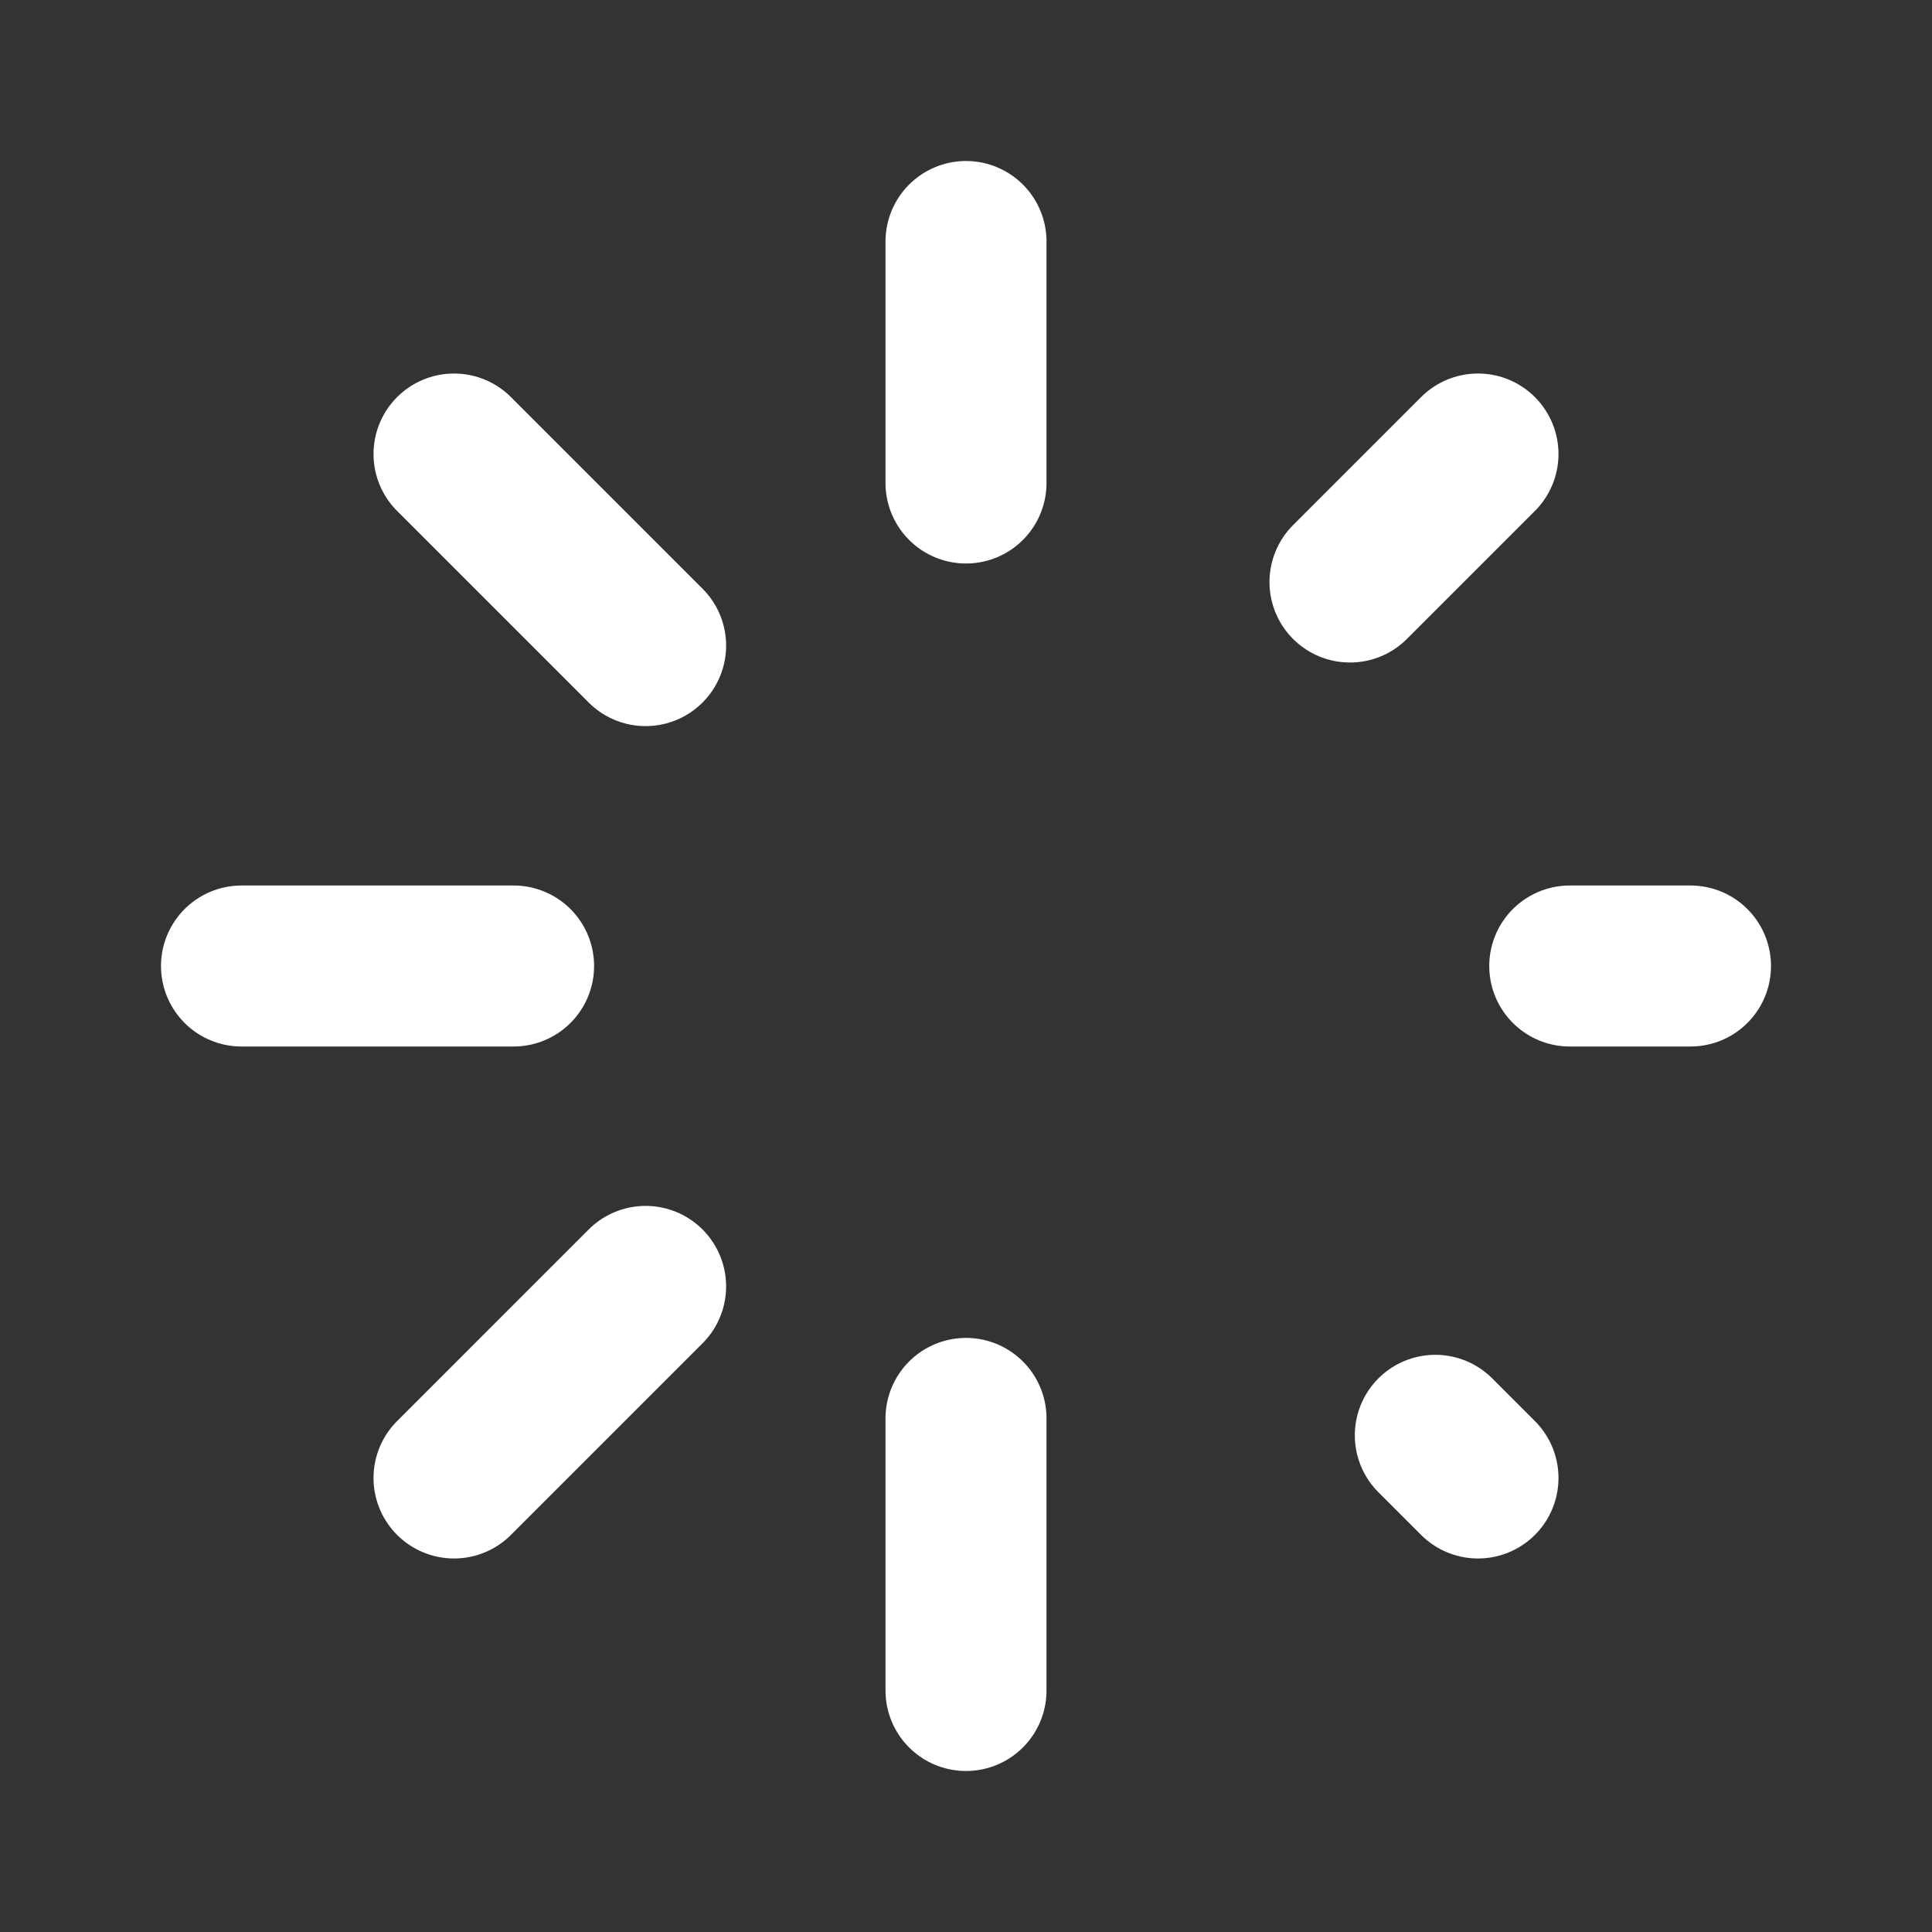
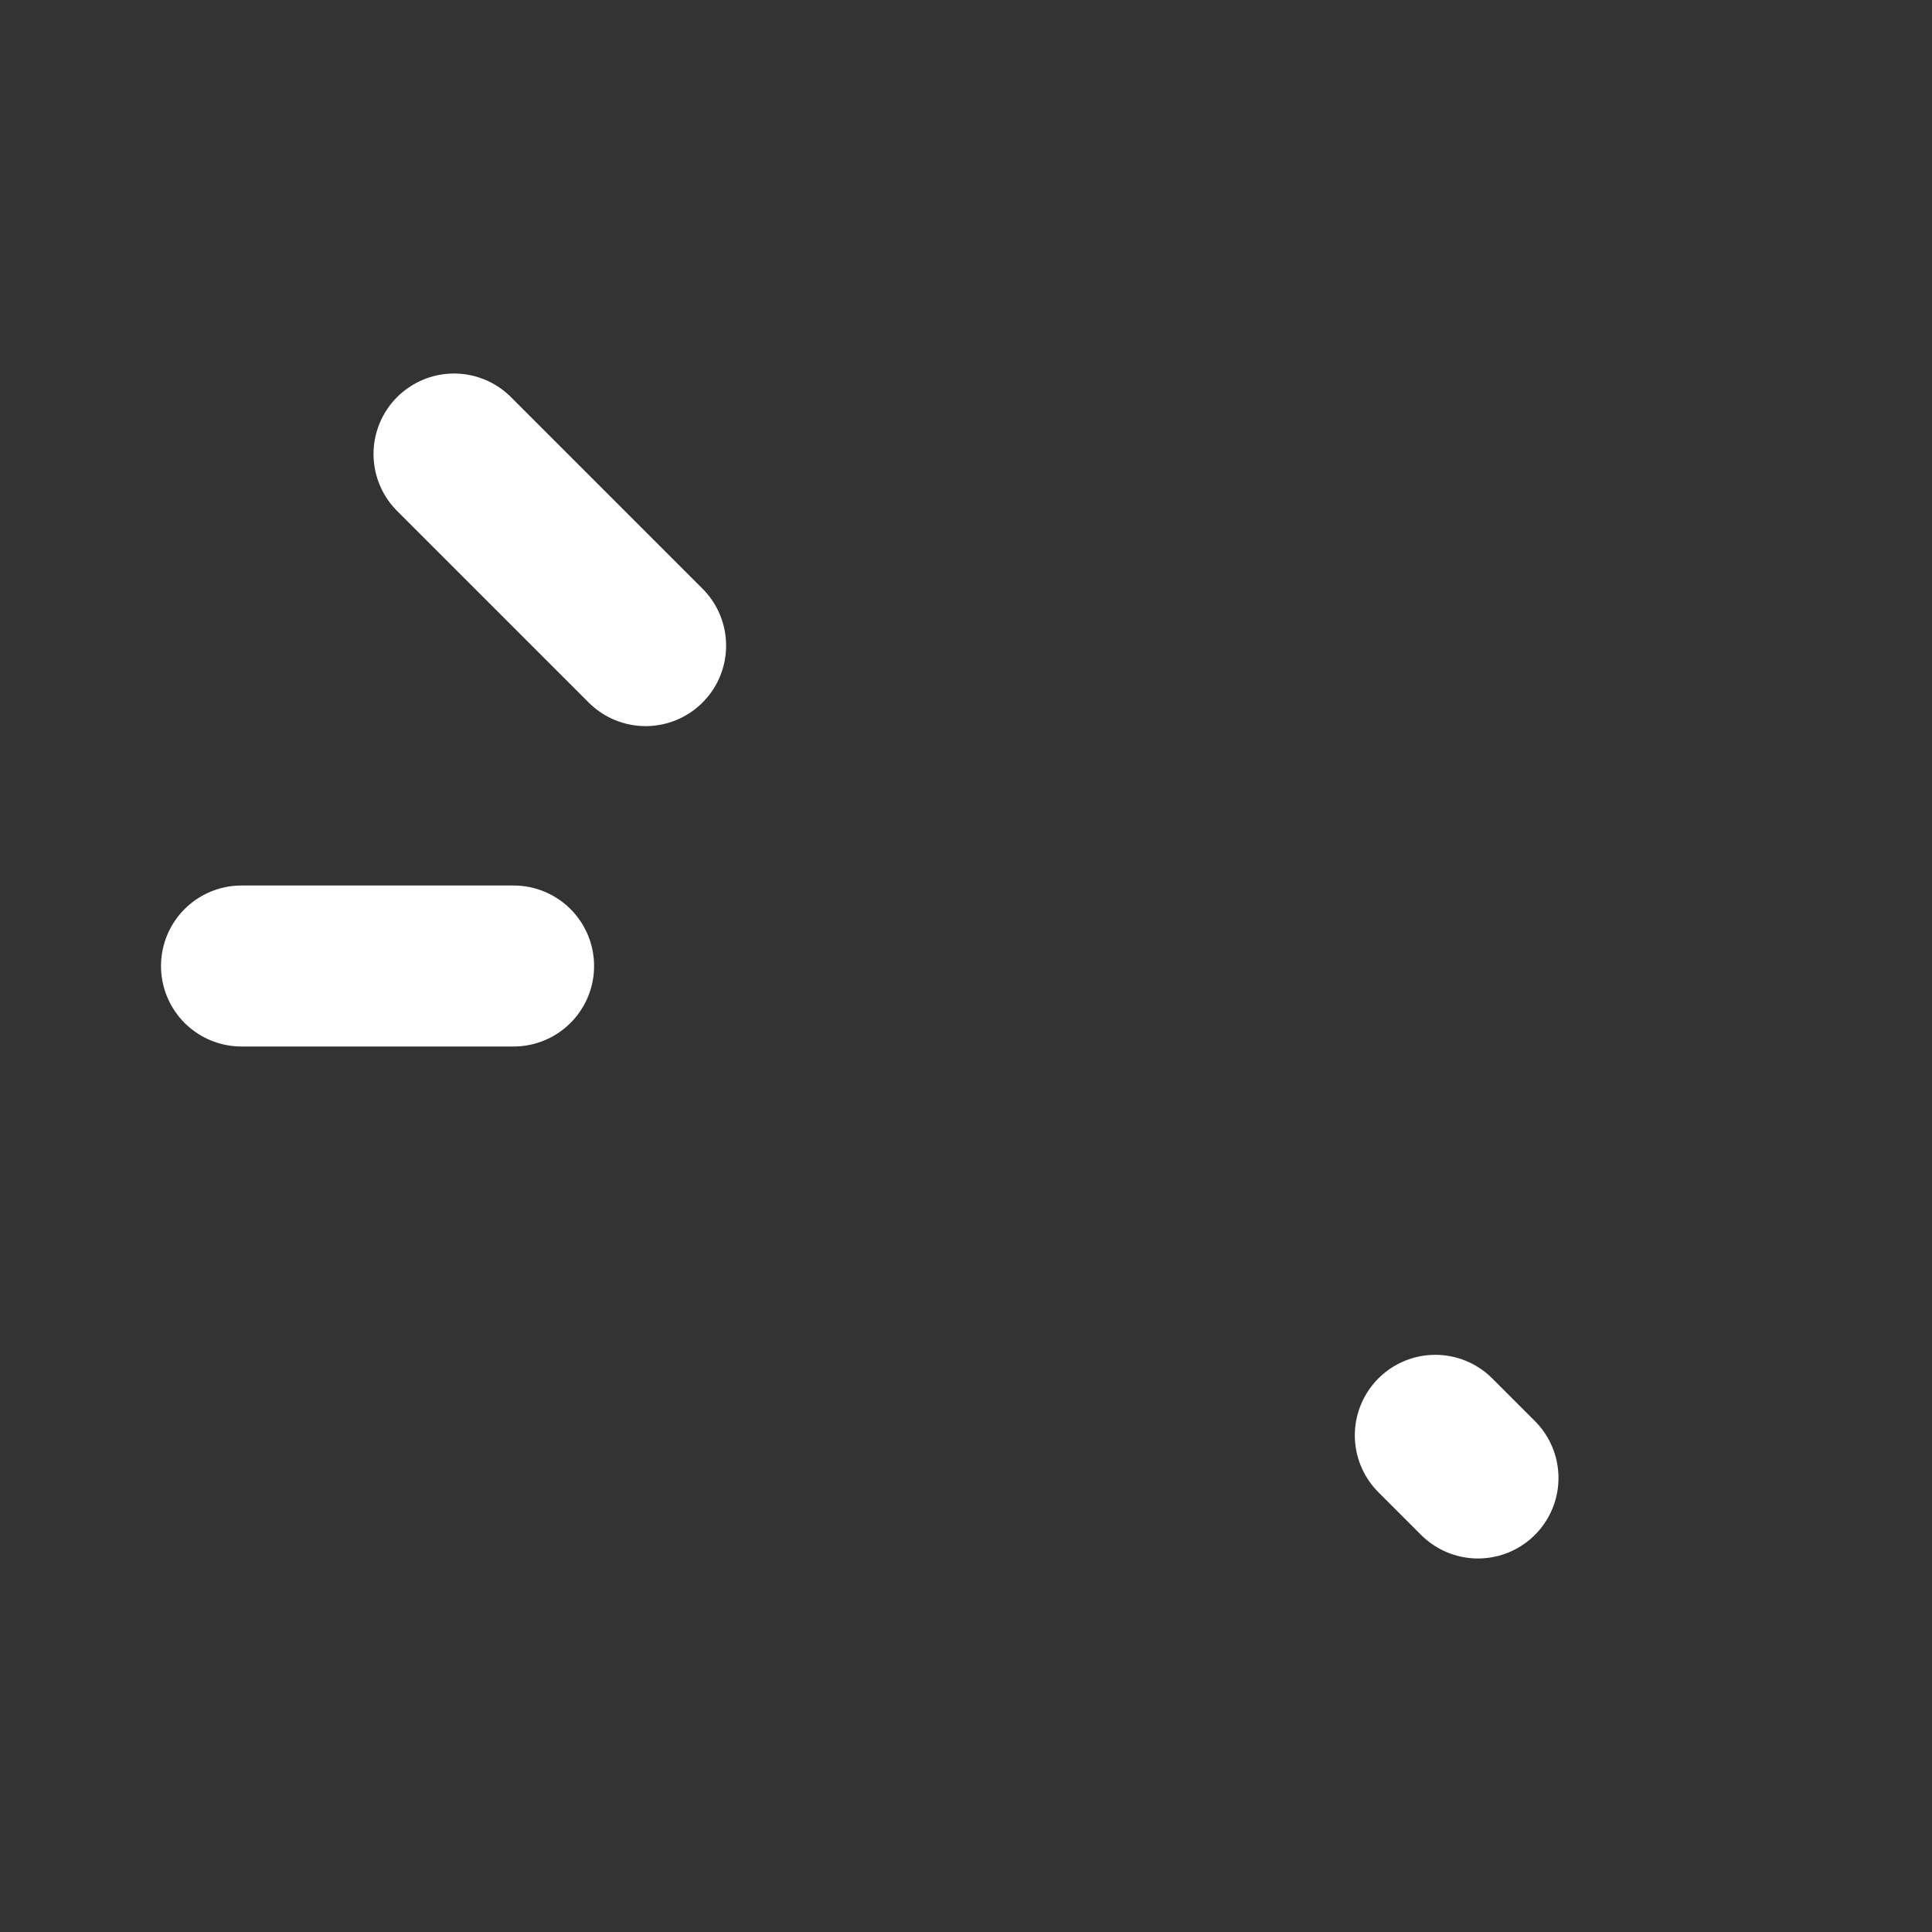
<svg xmlns="http://www.w3.org/2000/svg" width="24" height="24" viewBox="0 0 24 24" fill="none">
  <rect x="0" y="0" width="24" height="24" fill="#333333" stroke="none" />
-   <path d="M12 17.62V21" stroke="white" stroke-width="2" stroke-linecap="round" stroke-linejoin="round" />
-   <path d="M8.02 15.98L5.64 18.36" stroke="white" stroke-width="2" stroke-linecap="round" stroke-linejoin="round" />
  <path d="M6.38 12H3" stroke="white" stroke-width="2" stroke-linecap="round" stroke-linejoin="round" />
  <path d="M5.64 5.64L8.02 8.02" stroke="white" stroke-width="2" stroke-linecap="round" stroke-linejoin="round" />
-   <path d="M12 6V3" stroke="white" stroke-width="2" stroke-linecap="round" stroke-linejoin="round" />
-   <path d="M16.77 7.23L18.36 5.64" stroke="white" stroke-width="2" stroke-linecap="round" stroke-linejoin="round" />
-   <path d="M21 12H19.5" stroke="white" stroke-width="2" stroke-linecap="round" stroke-linejoin="round" />
  <path d="M18.36 18.36L17.83 17.83" stroke="white" stroke-width="2" stroke-linecap="round" stroke-linejoin="round" />
</svg>